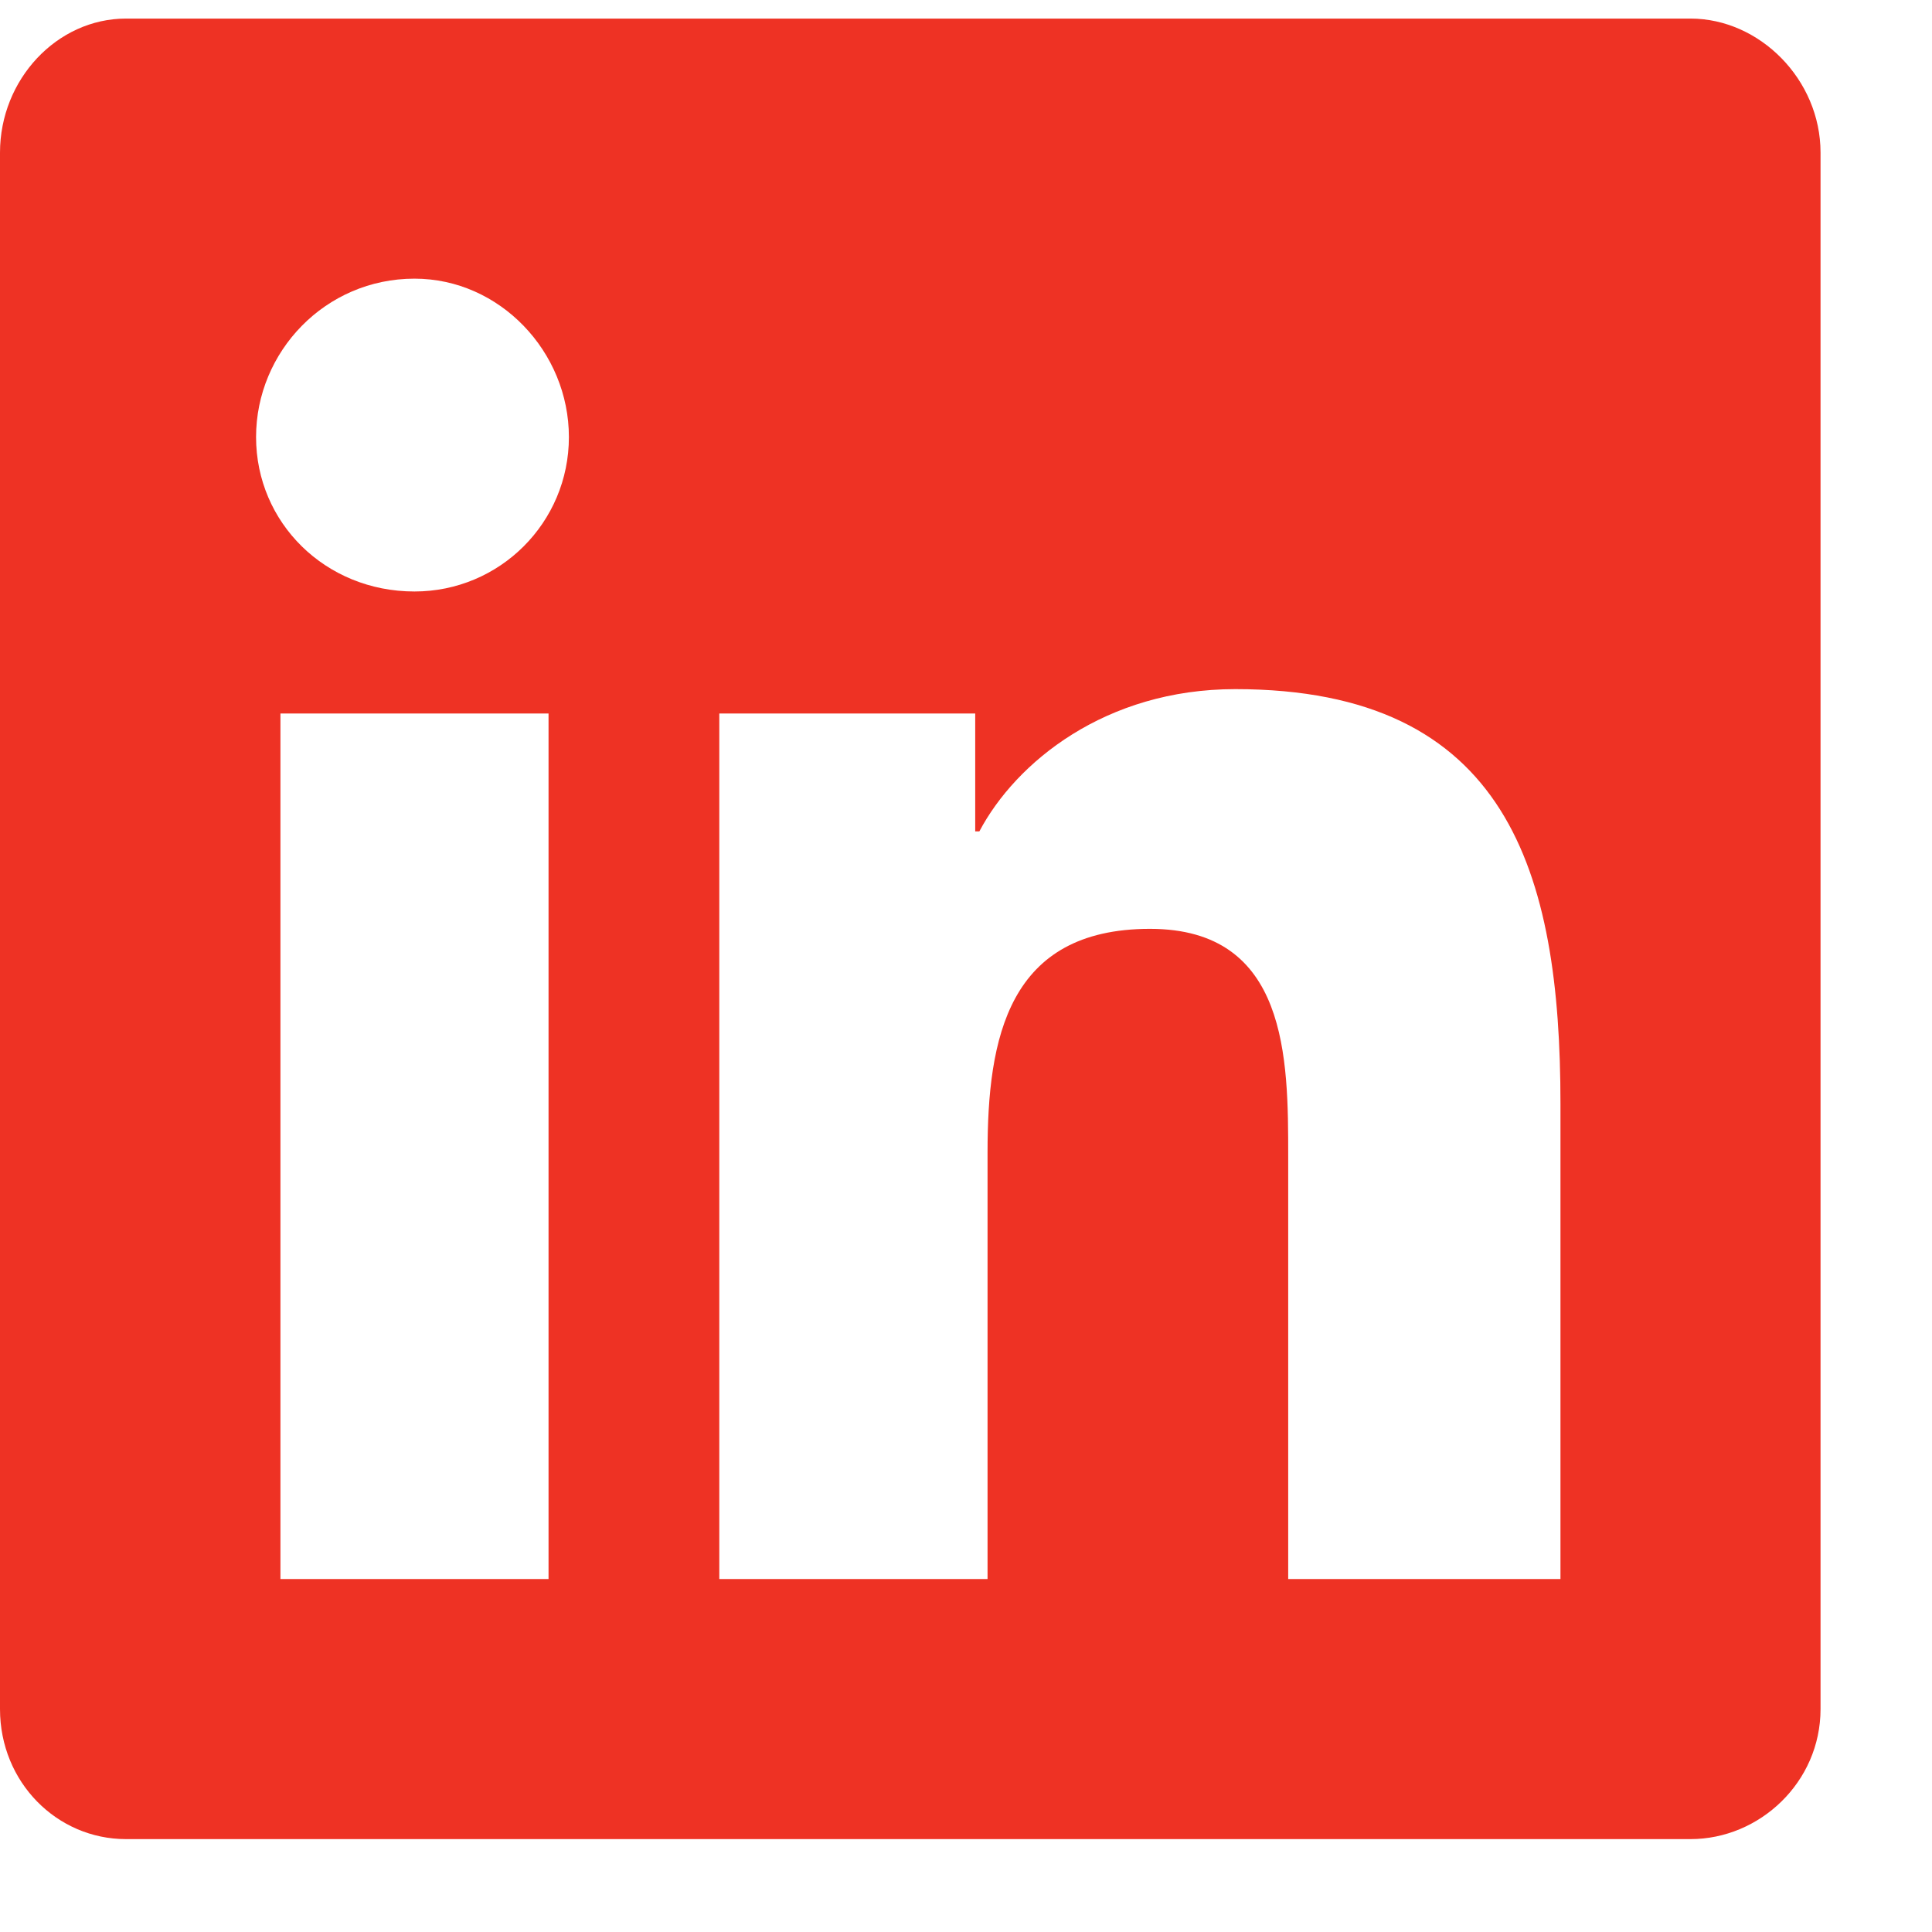
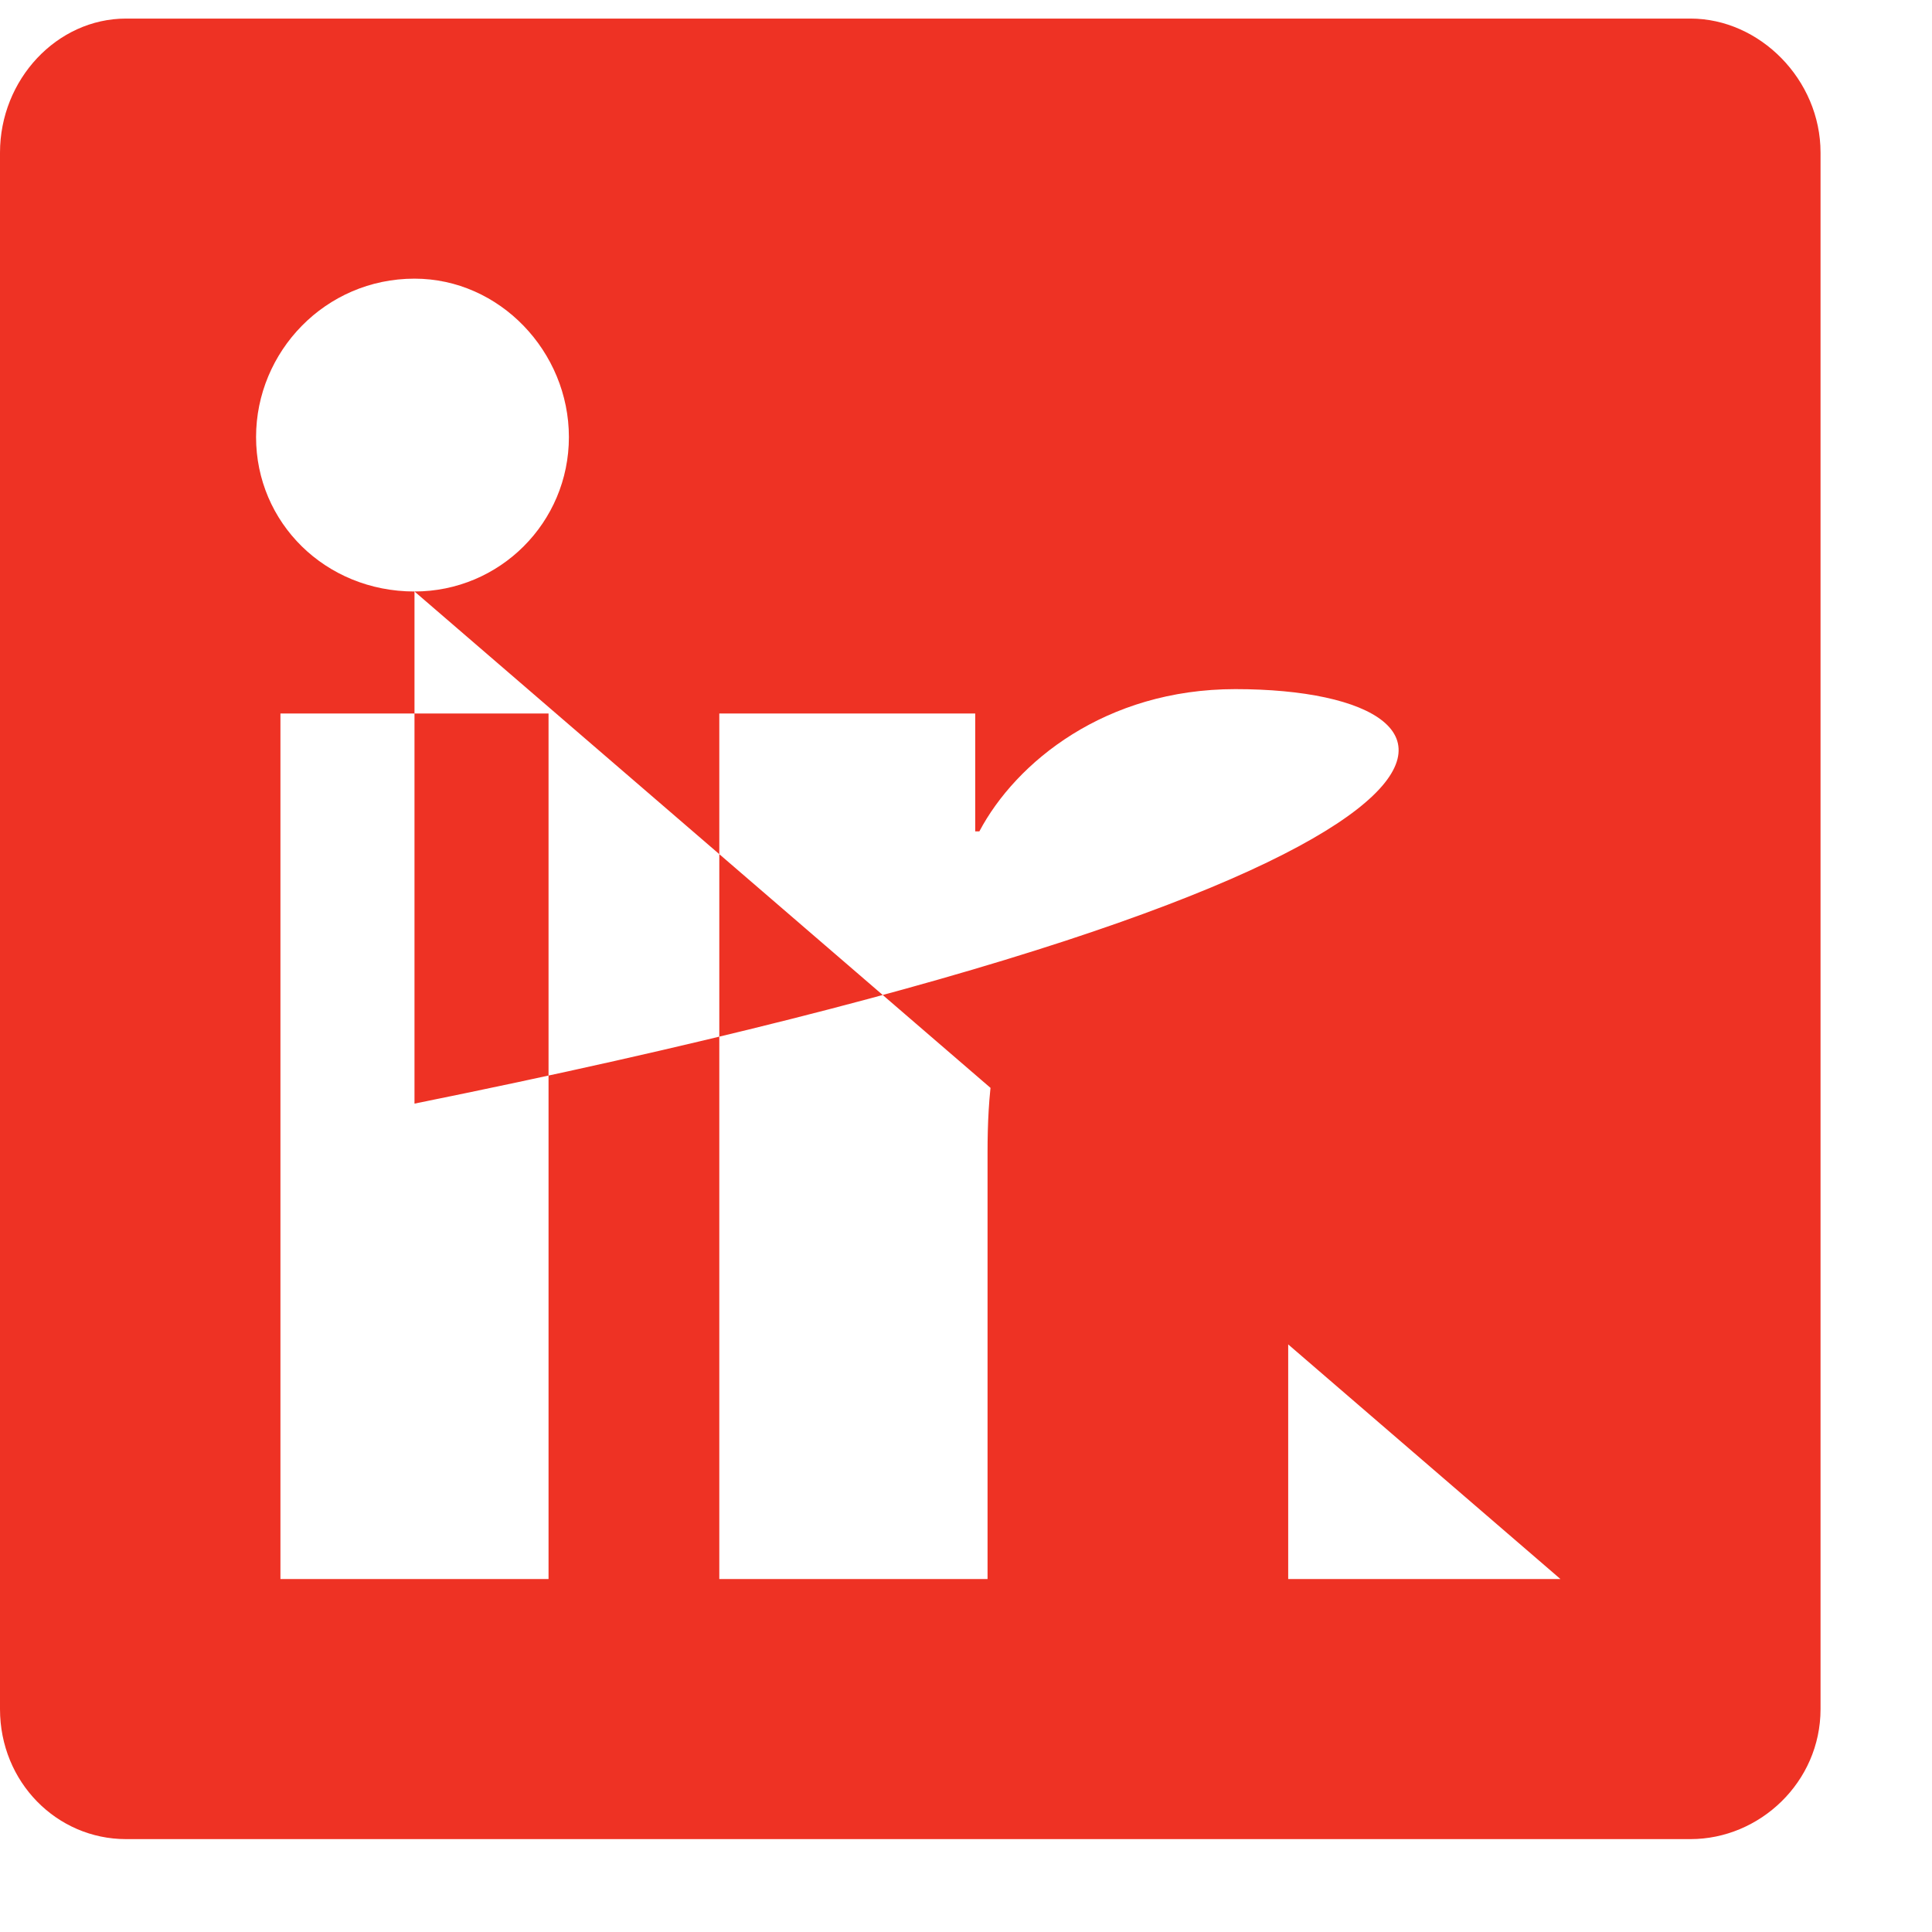
<svg xmlns="http://www.w3.org/2000/svg" width="13" height="13" viewBox="0 0 13 13" fill="none">
-   <path d="M11.375 0.125C11.84 0.125 12.25 0.535 12.25 1.027V11.5C12.25 11.992 11.84 12.375 11.375 12.375H0.848C0.383 12.375 0 11.992 0 11.5V1.027C0 0.535 0.383 0.125 0.848 0.125H11.375ZM3.691 10.625V4.801H1.887V10.625H3.691ZM2.789 3.98C3.363 3.98 3.828 3.516 3.828 2.941C3.828 2.367 3.363 1.875 2.789 1.875C2.188 1.875 1.723 2.367 1.723 2.941C1.723 3.516 2.188 3.98 2.789 3.98ZM10.5 10.625V7.426C10.5 5.867 10.145 4.637 8.312 4.637C7.438 4.637 6.836 5.129 6.59 5.594H6.562V4.801H4.84V10.625H6.645V7.754C6.645 6.988 6.781 6.25 7.738 6.25C8.668 6.25 8.668 7.125 8.668 7.781V10.625H10.5Z" fill="#EE3224" />
+   <path d="M11.375 0.125C11.84 0.125 12.25 0.535 12.25 1.027V11.5C12.25 11.992 11.84 12.375 11.375 12.375H0.848C0.383 12.375 0 11.992 0 11.5V1.027C0 0.535 0.383 0.125 0.848 0.125H11.375ZM3.691 10.625V4.801H1.887V10.625H3.691ZM2.789 3.98C3.363 3.98 3.828 3.516 3.828 2.941C3.828 2.367 3.363 1.875 2.789 1.875C2.188 1.875 1.723 2.367 1.723 2.941C1.723 3.516 2.188 3.98 2.789 3.98ZV7.426C10.5 5.867 10.145 4.637 8.312 4.637C7.438 4.637 6.836 5.129 6.59 5.594H6.562V4.801H4.84V10.625H6.645V7.754C6.645 6.988 6.781 6.25 7.738 6.25C8.668 6.25 8.668 7.125 8.668 7.781V10.625H10.5Z" fill="#EE3224" />
</svg>